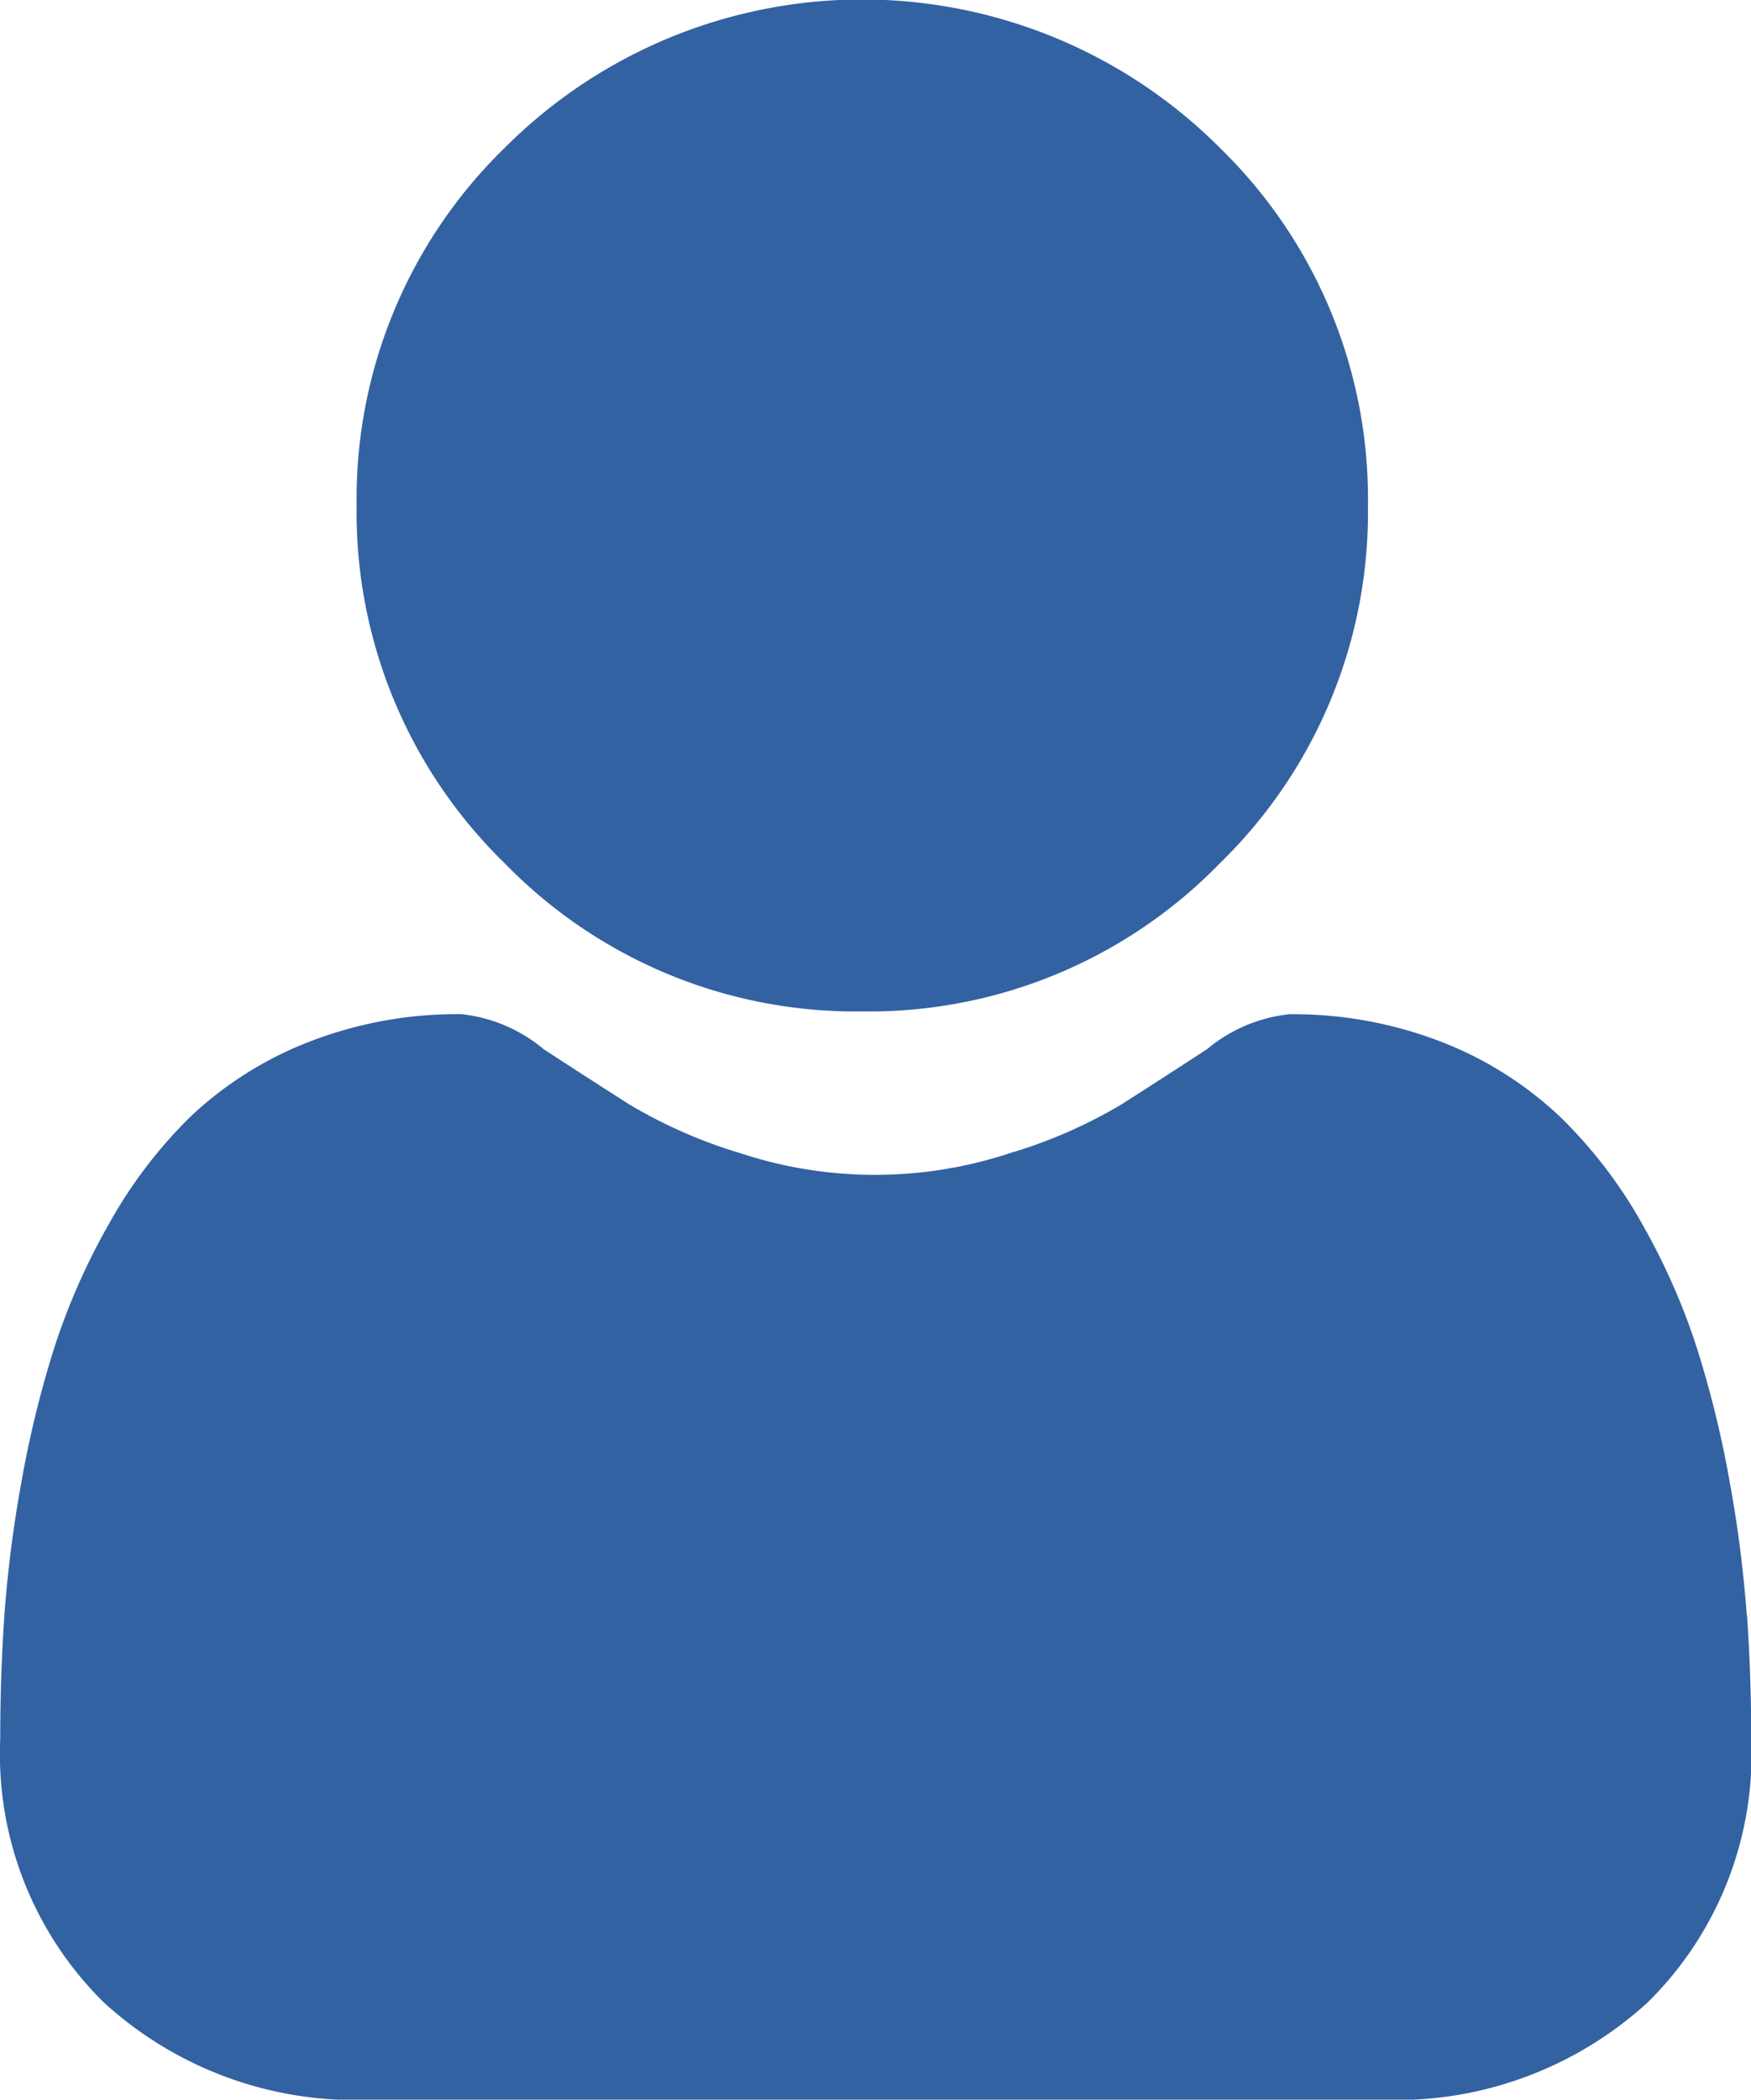
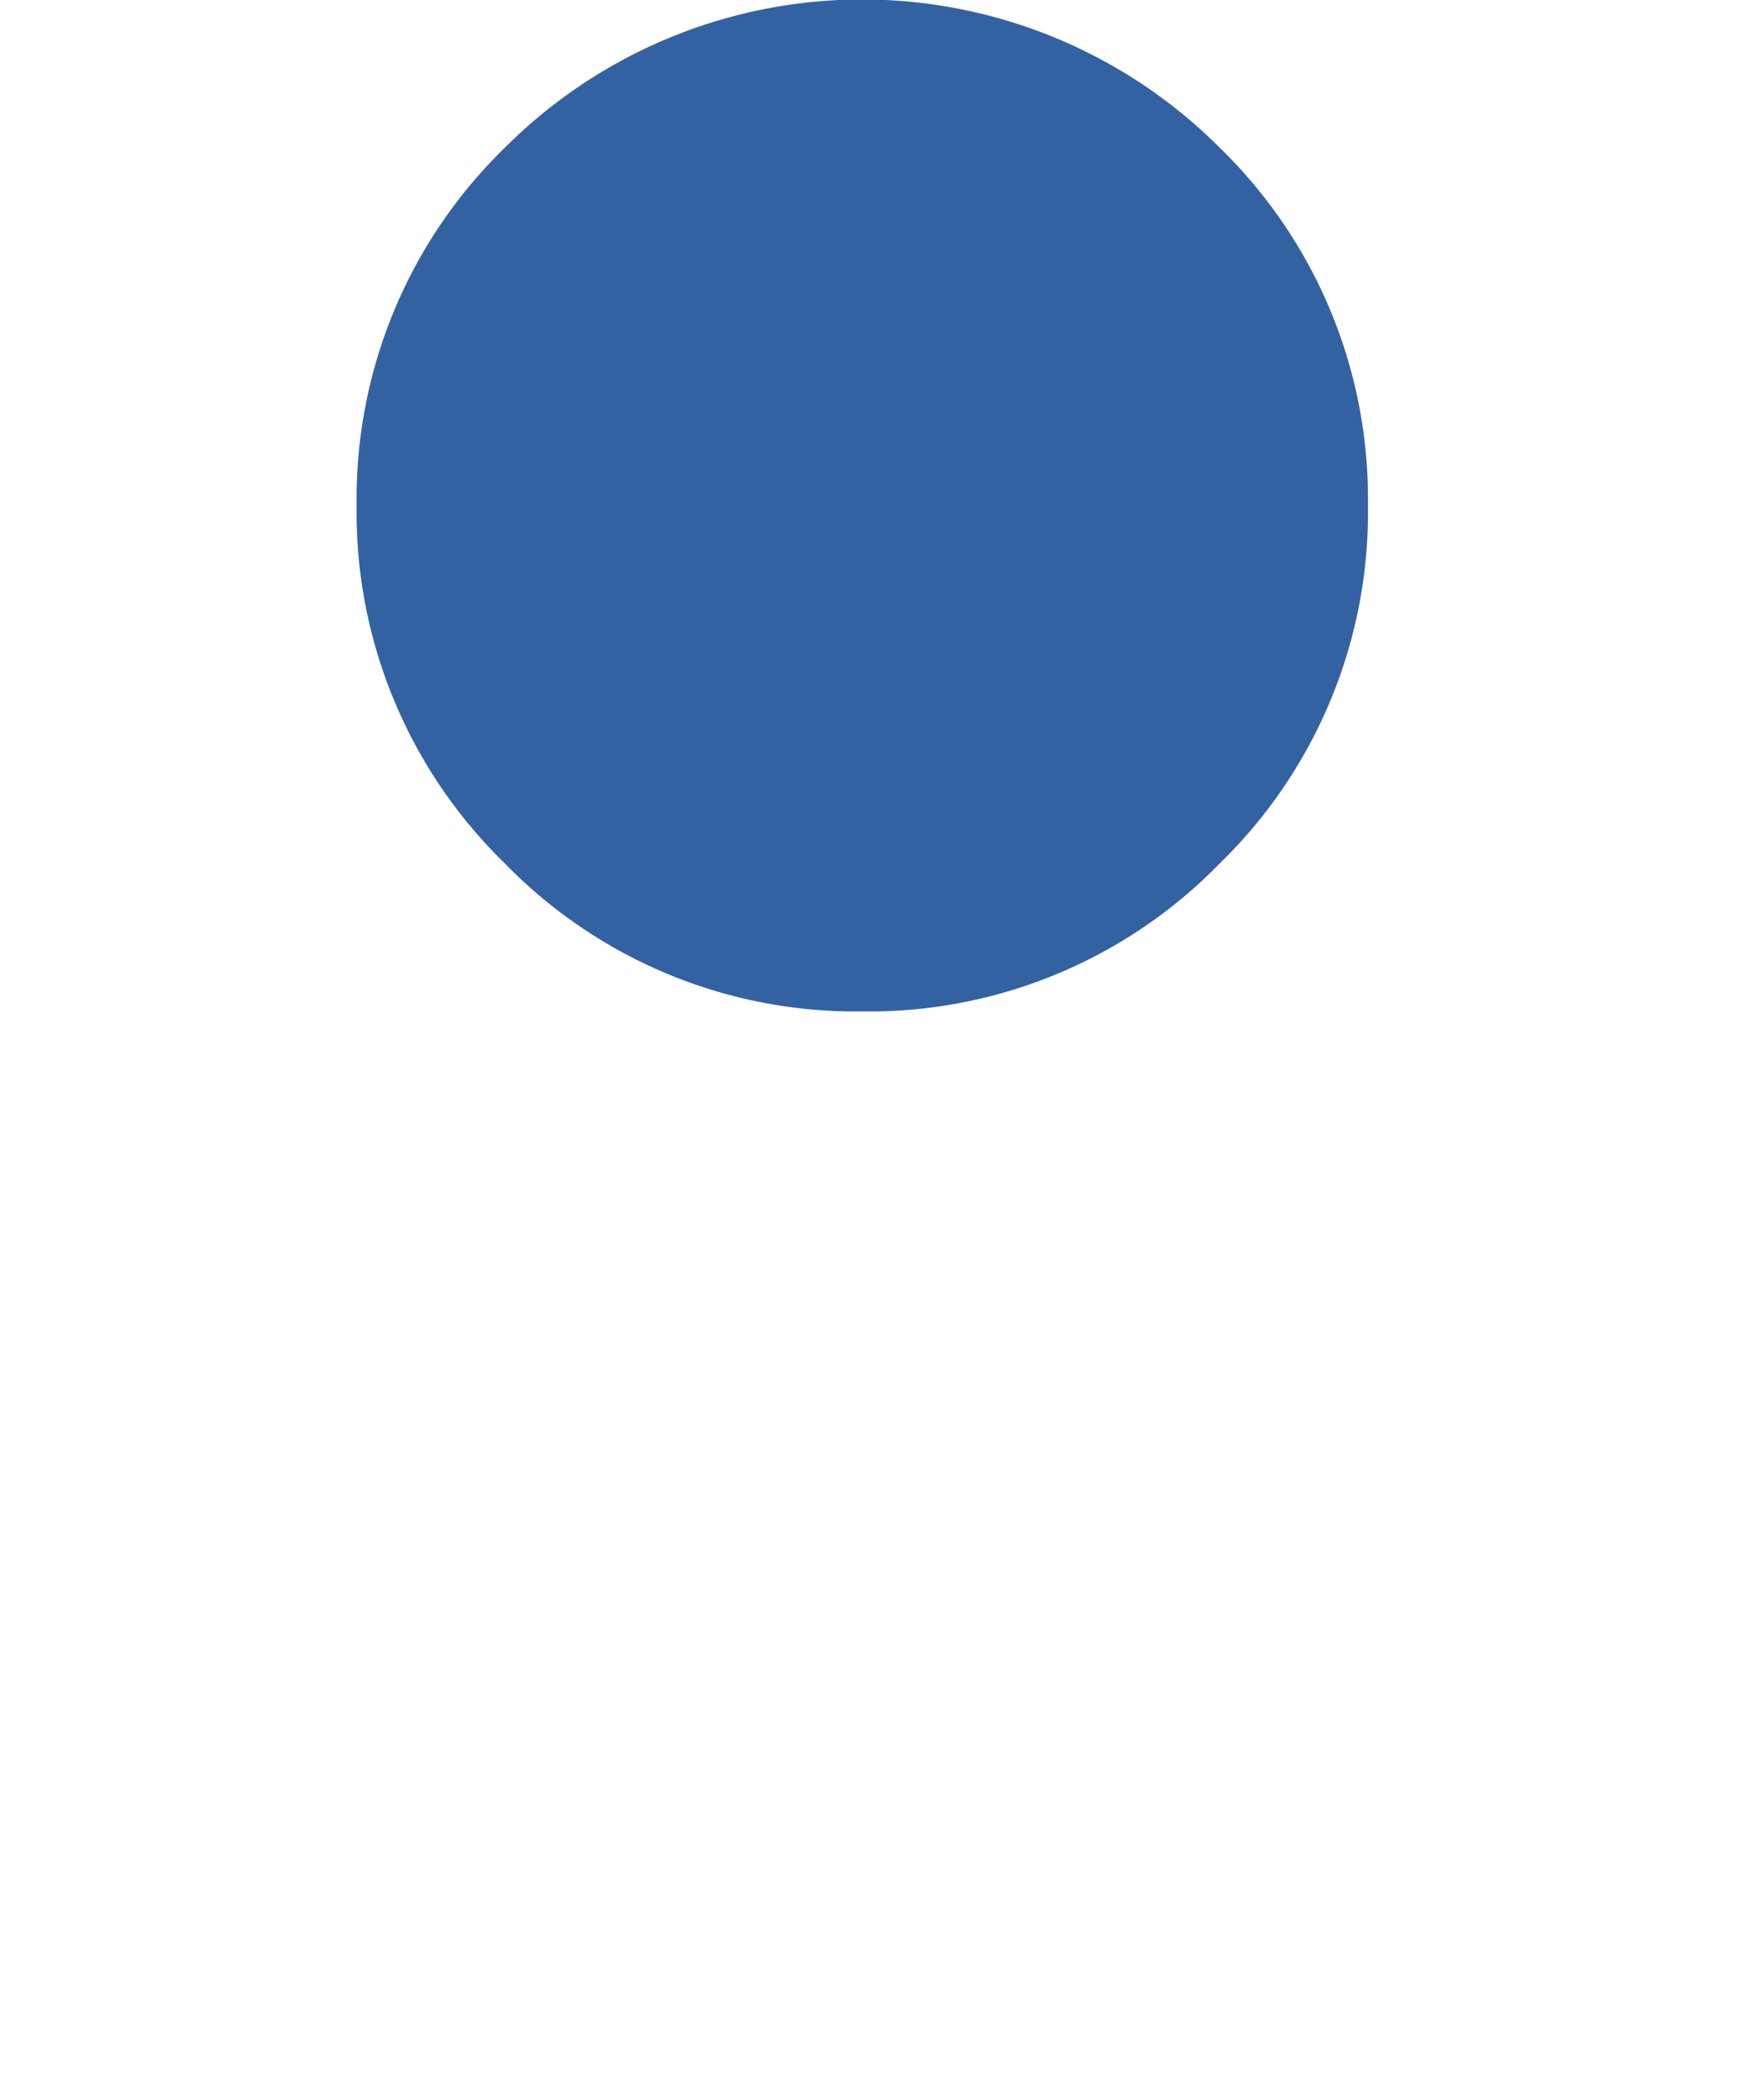
<svg xmlns="http://www.w3.org/2000/svg" width="22.526" height="27" viewBox="0 0 22.526 27">
  <g id="icon-user" transform="translate(0 0)">
    <path id="Path_5" data-name="Path 5" d="M93.535,13.006a6.292,6.292,0,0,0,4.6-1.905,6.292,6.292,0,0,0,1.905-4.6,6.293,6.293,0,0,0-1.905-4.6,6.5,6.5,0,0,0-9.2,0,6.292,6.292,0,0,0-1.905,4.6,6.292,6.292,0,0,0,1.905,4.6A6.294,6.294,0,0,0,93.535,13.006Zm0,0" transform="translate(-82.442)" fill="#3362a2" />
-     <path id="Path_6" data-name="Path 6" d="M22.471,255.036a16.062,16.062,0,0,0-.219-1.706,13.443,13.443,0,0,0-.42-1.715,8.474,8.474,0,0,0-.705-1.6,6.036,6.036,0,0,0-1.063-1.386,4.689,4.689,0,0,0-1.527-.96,5.279,5.279,0,0,0-1.95-.353,1.979,1.979,0,0,0-1.057.448c-.317.207-.687.446-1.1.71A6.308,6.308,0,0,1,13,249.1a5.532,5.532,0,0,1-3.485,0,6.3,6.3,0,0,1-1.424-.627c-.41-.262-.781-.5-1.1-.71a1.977,1.977,0,0,0-1.057-.448,5.272,5.272,0,0,0-1.95.353,4.684,4.684,0,0,0-1.528.96A6.038,6.038,0,0,0,1.4,250.015a8.489,8.489,0,0,0-.705,1.6,13.475,13.475,0,0,0-.419,1.715,16.006,16.006,0,0,0-.219,1.707c-.036.517-.054,1.053-.054,1.594a4.483,4.483,0,0,0,1.332,3.392,4.793,4.793,0,0,0,3.431,1.252h13a4.792,4.792,0,0,0,3.431-1.252,4.481,4.481,0,0,0,1.332-3.392c0-.544-.019-1.081-.055-1.595Zm0,0" transform="translate(0 -234.274)" fill="#3362a2" />
  </g>
</svg>